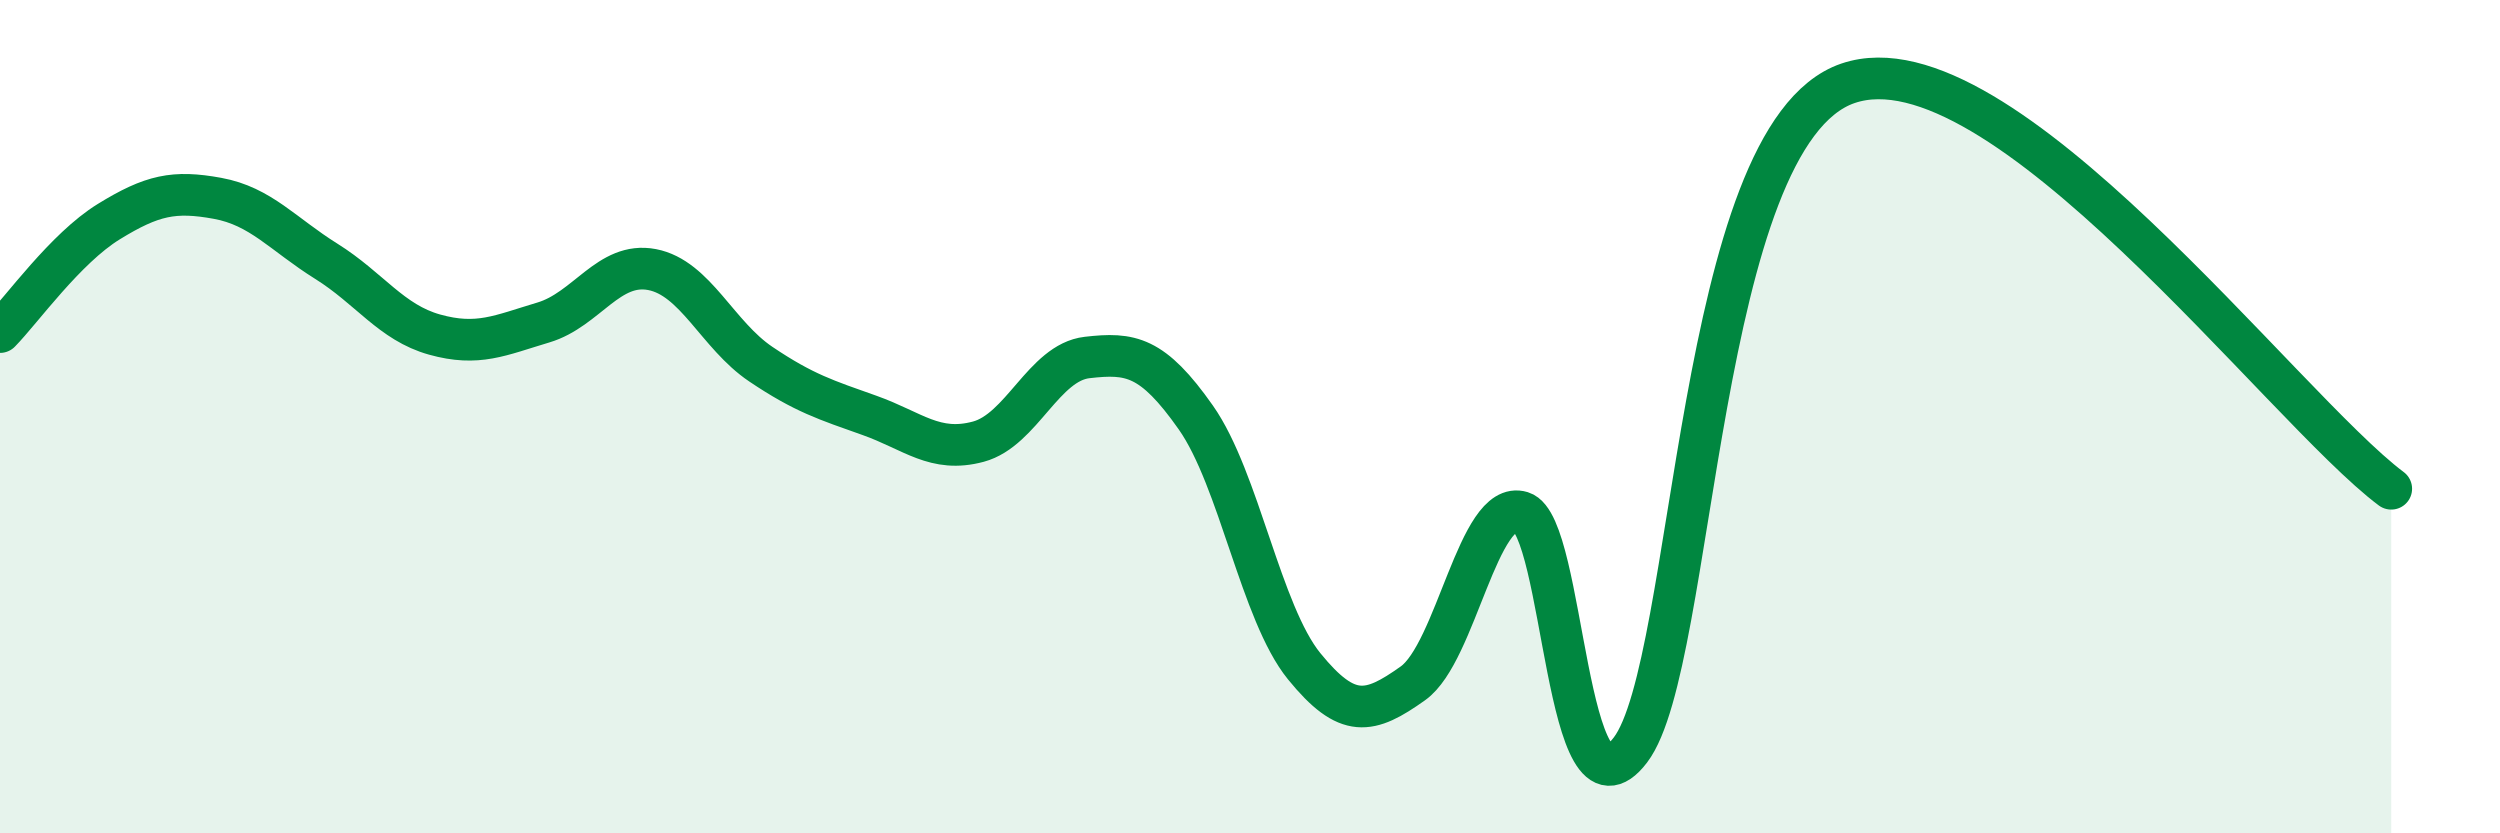
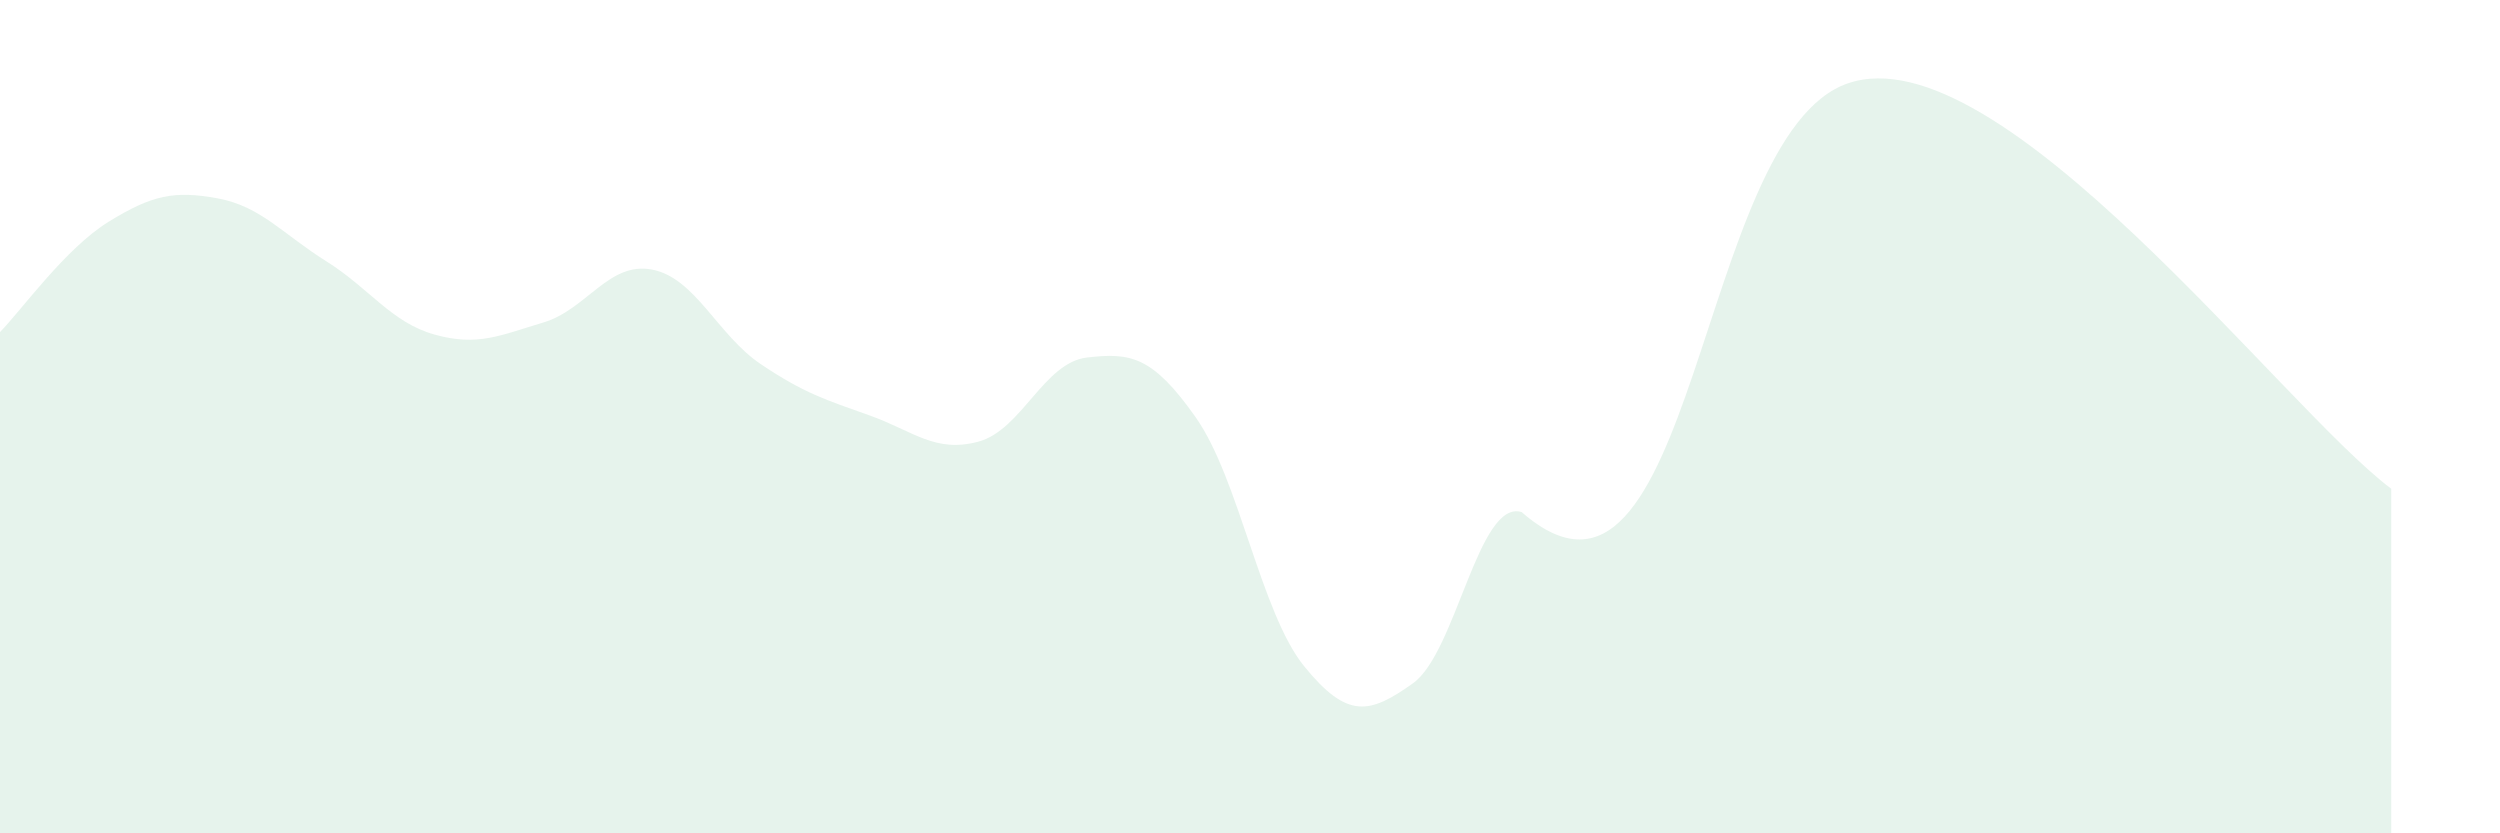
<svg xmlns="http://www.w3.org/2000/svg" width="60" height="20" viewBox="0 0 60 20">
-   <path d="M 0,7.97 C 0.52,7.44 1.57,5.96 2.61,5.32 C 3.65,4.68 4.18,4.57 5.22,4.76 C 6.26,4.95 6.79,5.62 7.83,6.27 C 8.87,6.92 9.39,7.74 10.43,8.03 C 11.47,8.32 12,8.05 13.04,7.74 C 14.08,7.43 14.61,6.27 15.65,6.47 C 16.69,6.67 17.22,8.04 18.26,8.74 C 19.3,9.44 19.83,9.6 20.87,9.97 C 21.91,10.34 22.44,10.88 23.48,10.6 C 24.52,10.32 25.05,8.7 26.09,8.58 C 27.13,8.46 27.66,8.54 28.7,10.02 C 29.74,11.5 30.26,14.71 31.3,15.99 C 32.34,17.27 32.87,17.14 33.91,16.4 C 34.95,15.66 35.48,11.97 36.52,12.29 C 37.56,12.61 37.56,20.06 39.13,18 C 40.7,15.94 40.7,3.25 44.35,2 C 48,0.75 54.78,9.78 57.39,11.73L57.39 20L0 20Z" fill="#008740" opacity="0.1" stroke-linecap="round" stroke-linejoin="round" />
-   <path d="M 0,7.97 C 0.52,7.44 1.57,5.96 2.61,5.32 C 3.65,4.68 4.18,4.57 5.22,4.76 C 6.26,4.95 6.79,5.62 7.83,6.27 C 8.87,6.92 9.39,7.74 10.43,8.03 C 11.47,8.32 12,8.05 13.04,7.74 C 14.08,7.43 14.61,6.27 15.65,6.47 C 16.69,6.67 17.22,8.04 18.26,8.74 C 19.3,9.44 19.83,9.6 20.87,9.97 C 21.91,10.34 22.44,10.88 23.48,10.6 C 24.52,10.32 25.05,8.7 26.09,8.58 C 27.13,8.46 27.66,8.54 28.7,10.02 C 29.74,11.5 30.26,14.71 31.3,15.99 C 32.34,17.27 32.87,17.14 33.91,16.4 C 34.95,15.66 35.48,11.97 36.52,12.29 C 37.56,12.61 37.56,20.06 39.13,18 C 40.7,15.94 40.7,3.25 44.35,2 C 48,0.75 54.78,9.78 57.39,11.73" stroke="#008740" stroke-width="1" fill="none" stroke-linecap="round" stroke-linejoin="round" />
+   <path d="M 0,7.97 C 0.52,7.44 1.57,5.96 2.61,5.32 C 3.65,4.68 4.18,4.57 5.22,4.76 C 6.26,4.95 6.79,5.62 7.83,6.27 C 8.87,6.92 9.39,7.74 10.43,8.03 C 11.47,8.32 12,8.05 13.04,7.74 C 14.08,7.43 14.61,6.27 15.65,6.47 C 16.69,6.67 17.22,8.04 18.26,8.74 C 19.3,9.44 19.83,9.6 20.87,9.97 C 21.91,10.34 22.44,10.88 23.48,10.6 C 24.52,10.32 25.05,8.7 26.09,8.58 C 27.13,8.46 27.66,8.54 28.7,10.02 C 29.74,11.5 30.26,14.71 31.3,15.99 C 32.34,17.27 32.87,17.14 33.91,16.4 C 34.95,15.66 35.48,11.97 36.52,12.29 C 40.7,15.94 40.7,3.25 44.35,2 C 48,0.75 54.78,9.78 57.39,11.73L57.39 20L0 20Z" fill="#008740" opacity="0.1" stroke-linecap="round" stroke-linejoin="round" />
</svg>